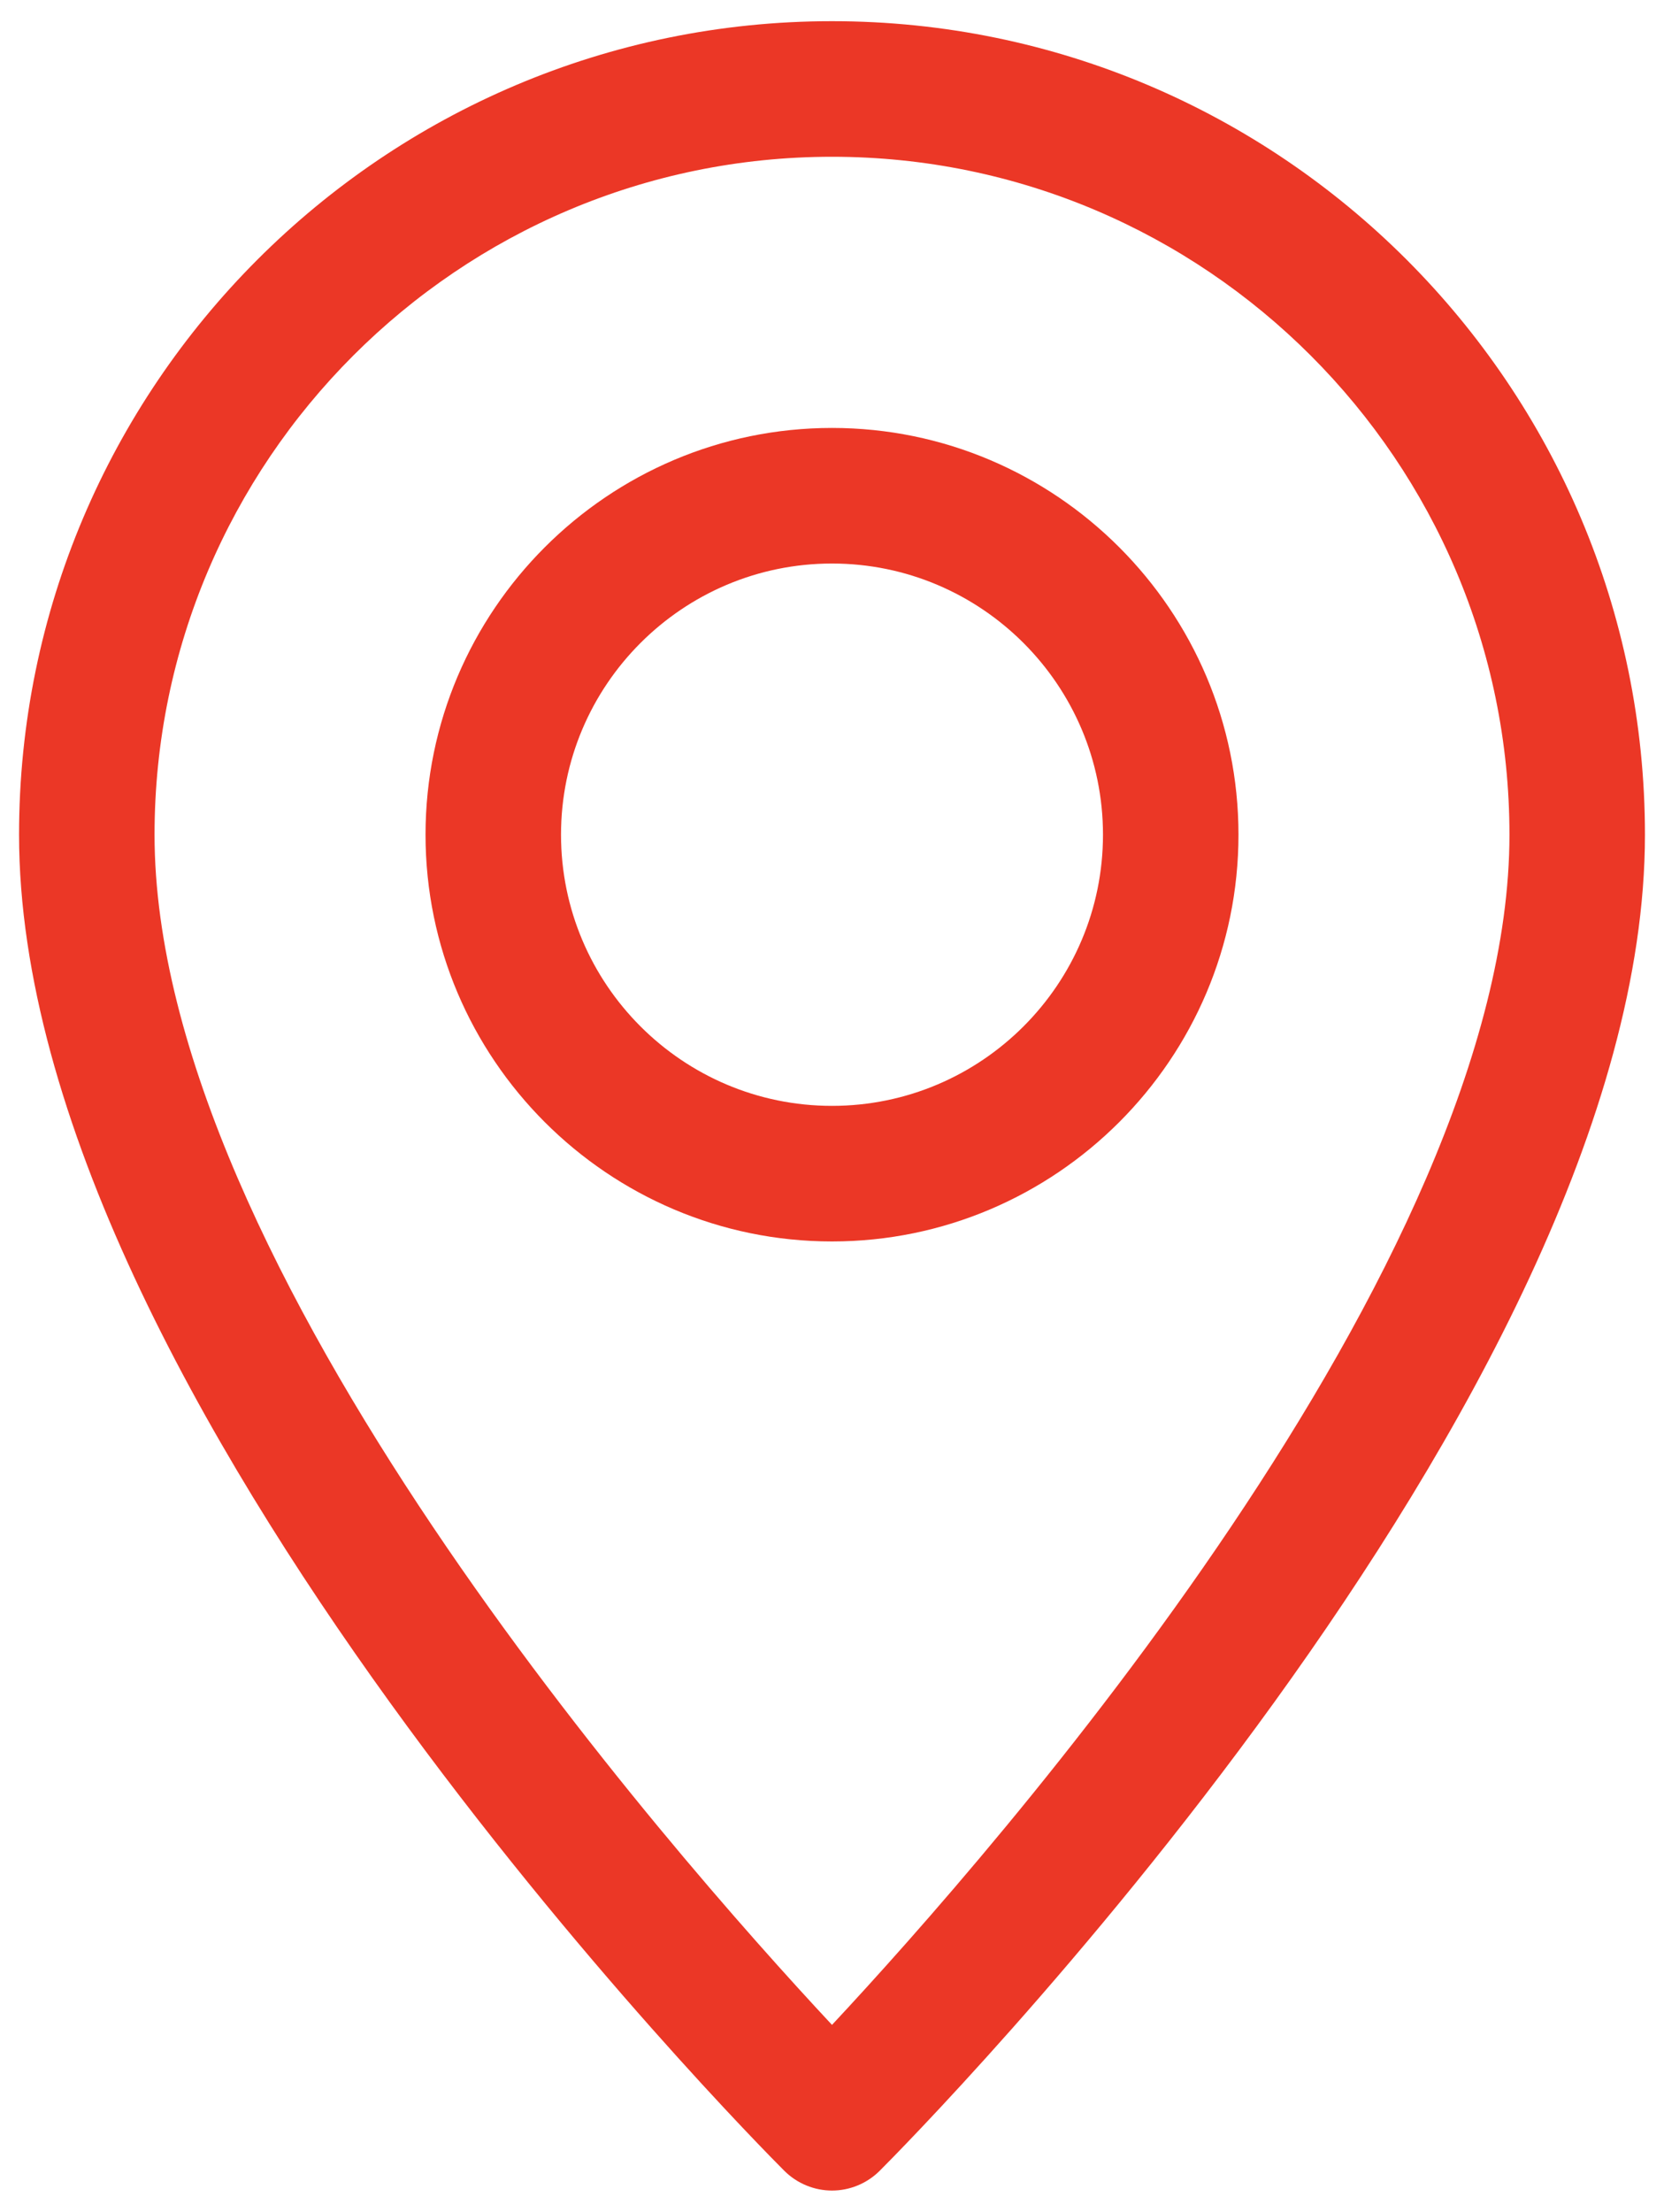
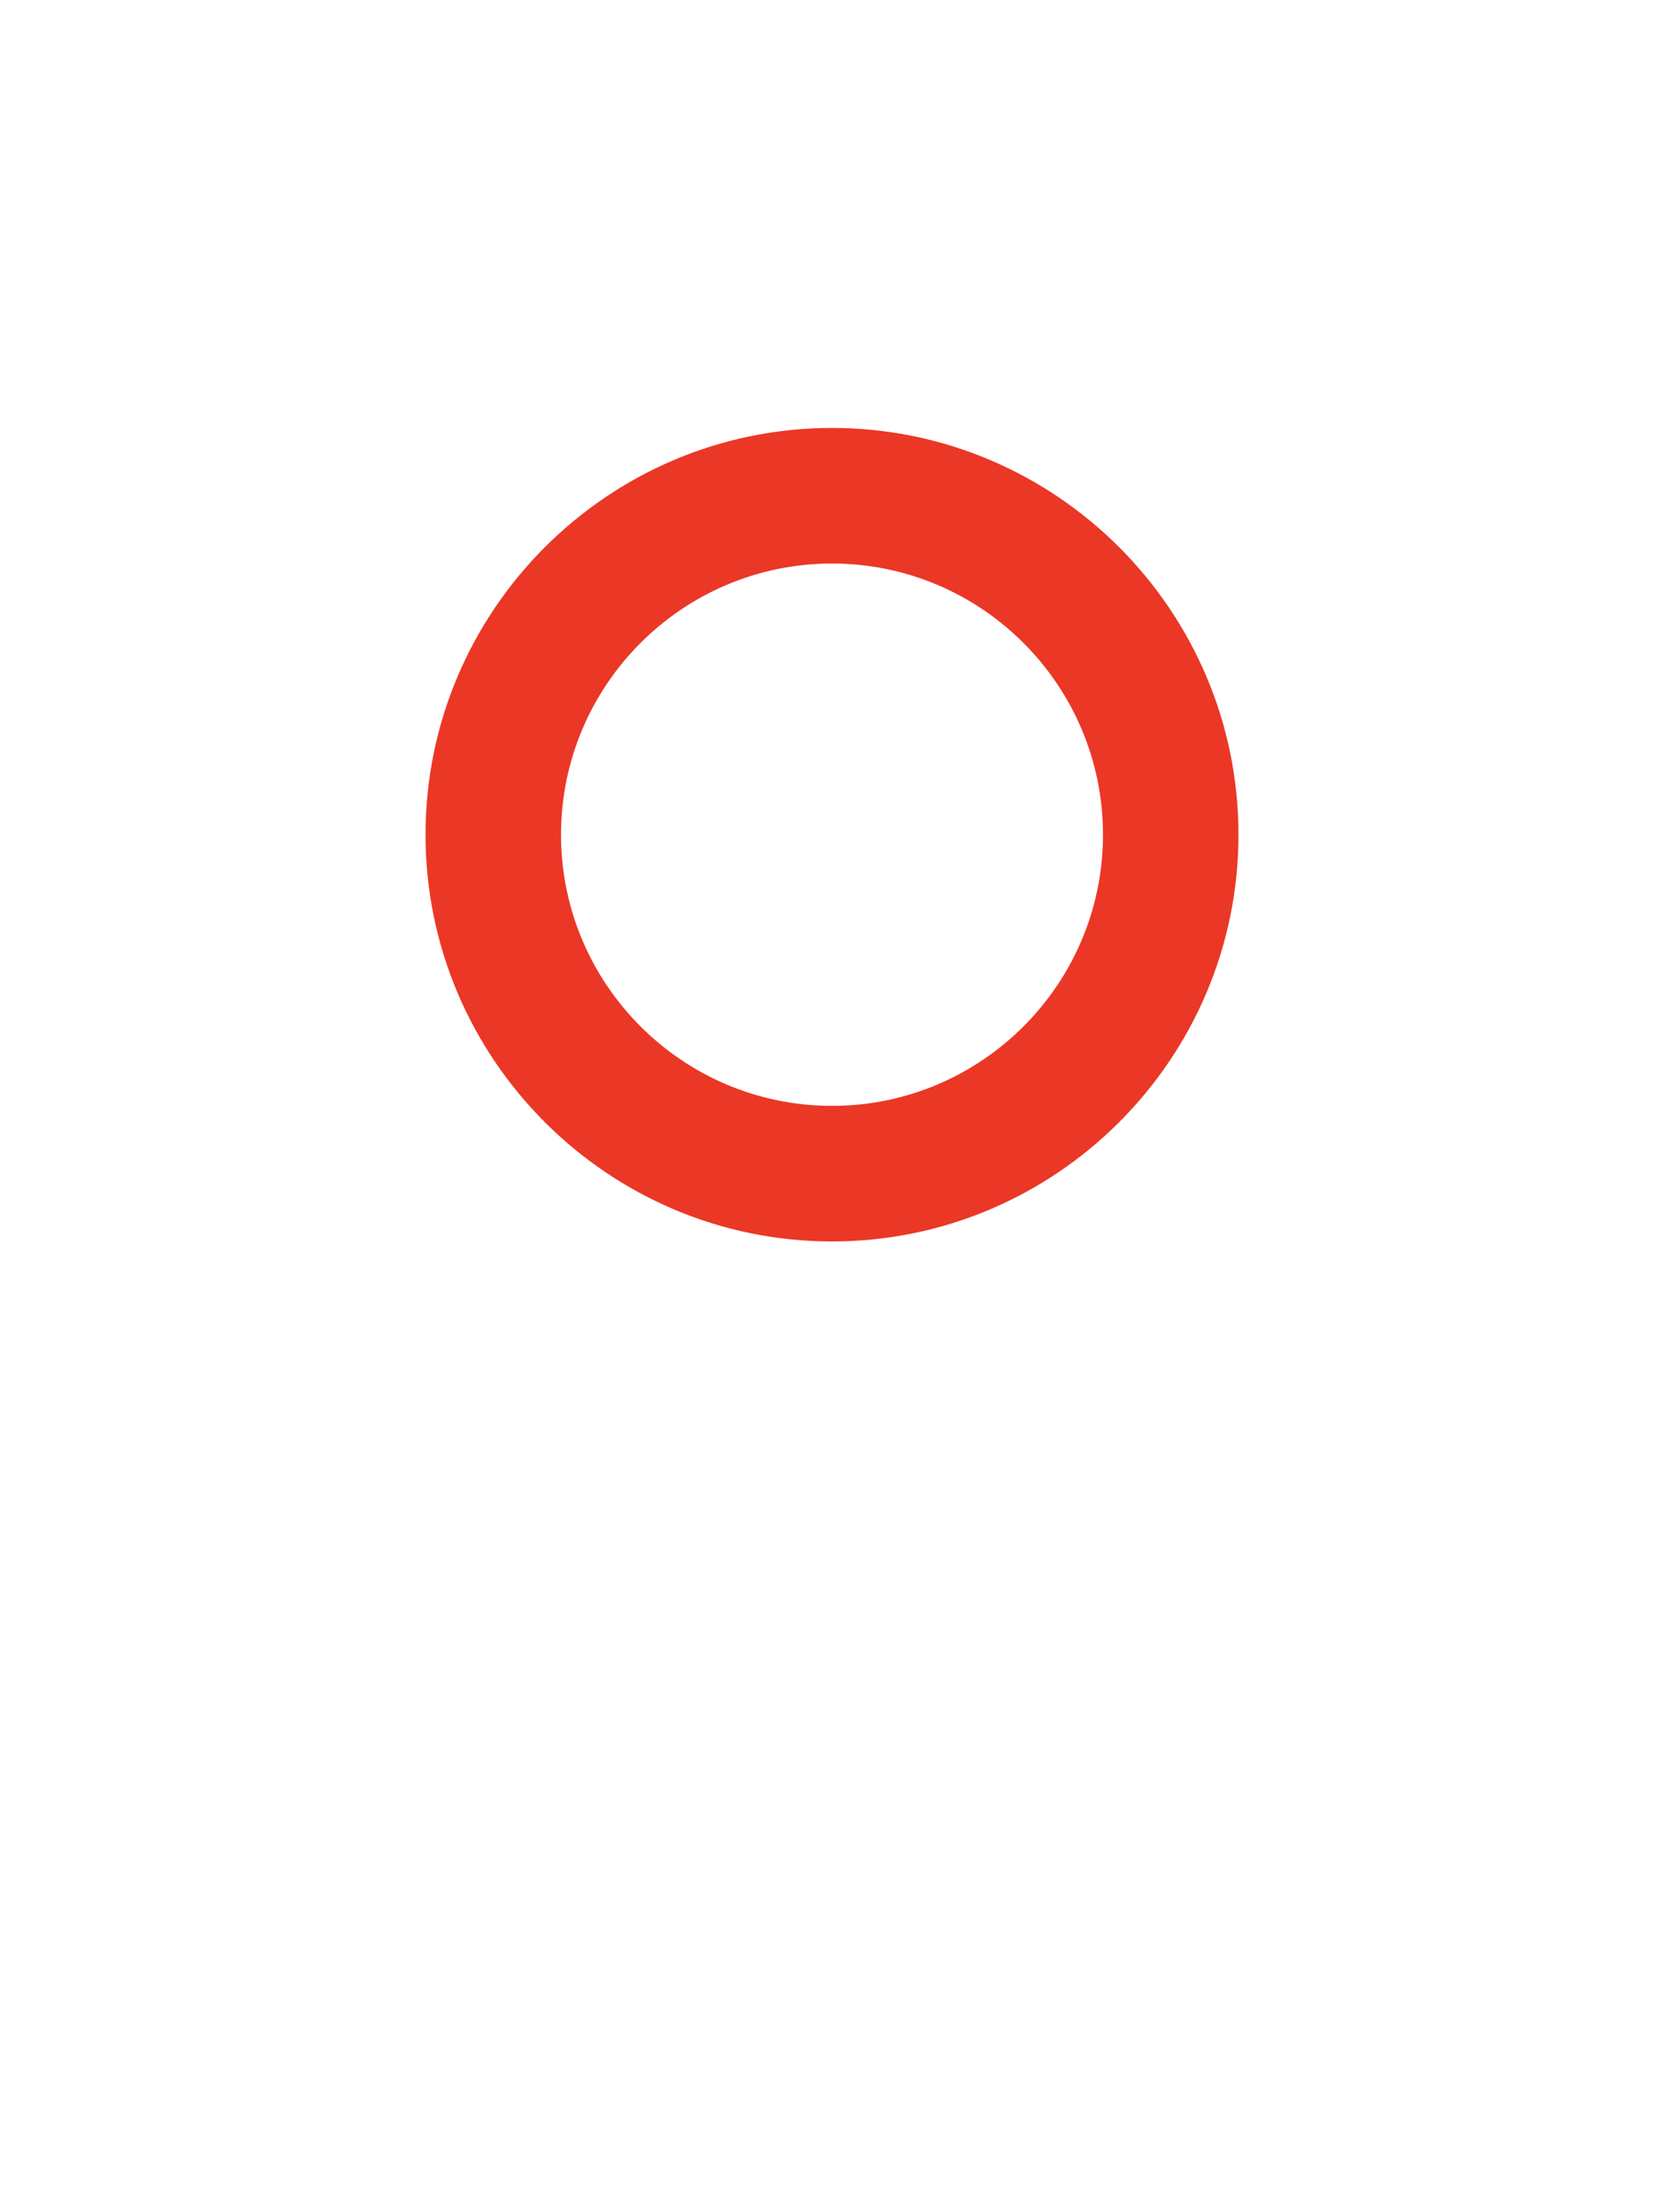
<svg xmlns="http://www.w3.org/2000/svg" version="1.1" id="Layer_1" x="0px" y="0px" viewBox="0 0 393 522" style="enable-background:new 0 0 393 522;" xml:space="preserve">
  <style type="text/css">
	.st0{fill:#EB3726;}
</style>
  <g>
    <g>
      <g>
-         <path class="st0" d="M196.5,5C90.6,5,4.5,91.1,4.5,197c0,133.1,173.3,307.9,180.7,315.3c3.1,3.1,7.2,4.7,11.3,4.7     c4.1,0,8.2-1.6,11.3-4.7c7.4-7.4,180.7-182.2,180.7-315.3C388.5,91.1,302.4,5,196.5,5z M196.5,477.9     C158.3,437,36.5,298.7,36.5,197c0-88.2,71.8-160,160-160s160,71.8,160,160C356.5,298.6,234.7,437,196.5,477.9z" />
-       </g>
+         </g>
    </g>
    <g>
      <g>
        <path class="st0" d="M196.5,101c-52.9,0-96,43.1-96,96s43.1,96,96,96s96-43.1,96-96S249.4,101,196.5,101z M196.5,261     c-35.3,0-64-28.7-64-64s28.7-64,64-64s64,28.7,64,64S231.8,261,196.5,261z" />
      </g>
    </g>
  </g>
</svg>